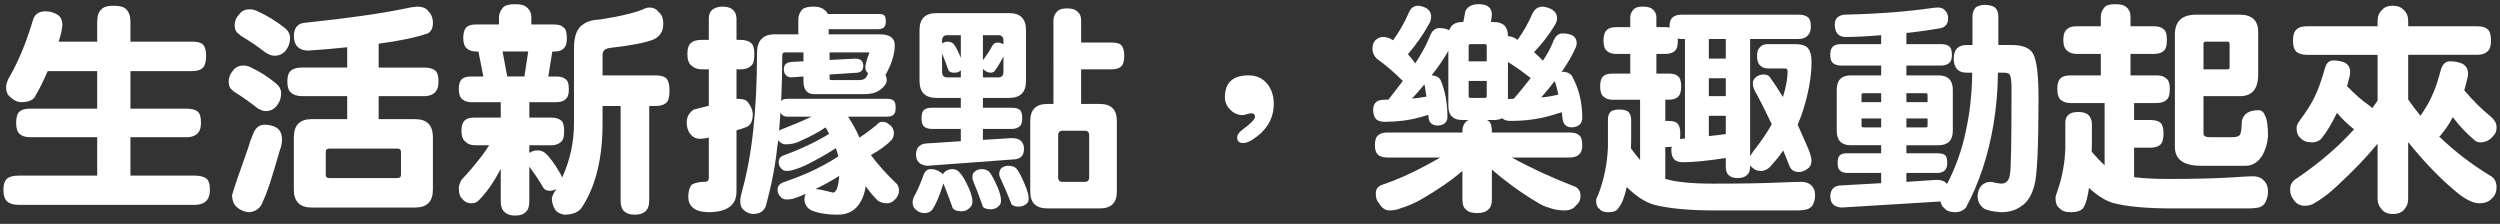
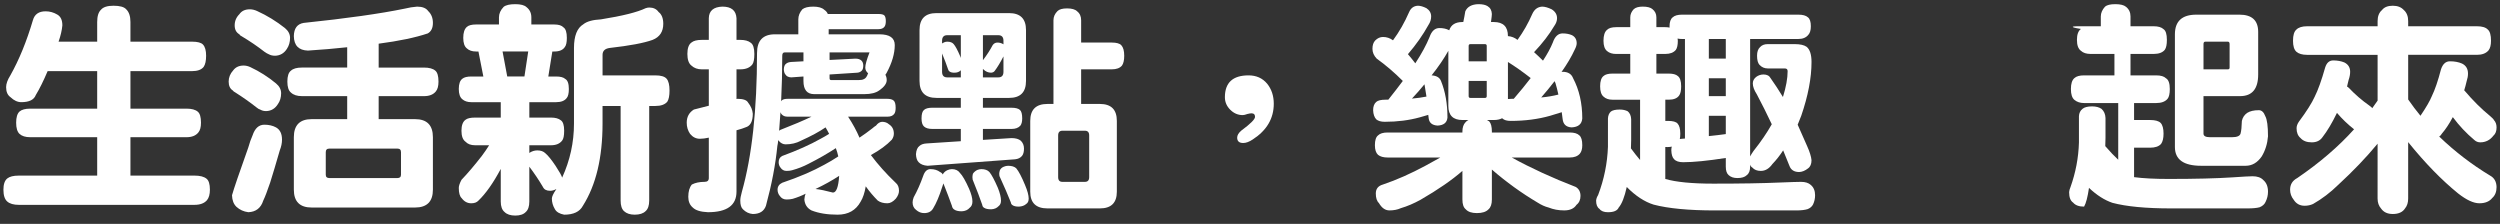
<svg xmlns="http://www.w3.org/2000/svg" version="1.1" id="Layer_1" x="0px" y="0px" width="670px" height="60px" viewBox="0 0 670 60" enable-background="new 0 0 670 60" xml:space="preserve">
  <rect x="0" y="0" width="670" height="60" fill="#333333" stroke="none" />
  <g enable-background="new    ">
    <path fill="#FFFFFF" d="M12.226,3.032c1.117,0,2.174,0.298,3.17,0.897c0.878,0.519,1.317,1.475,1.317,2.871   c-0.12,1.317-0.459,2.773-1.017,4.367h10.349V5.902c0-1.555,0.337-2.652,1.018-3.29c0.598-0.718,1.714-1.076,3.35-1.076   c1.714,0,2.851,0.319,3.409,0.957c0.759,0.717,1.137,1.854,1.137,3.409v5.265h16.512c1.474,0,2.452,0.261,2.93,0.778   c0.56,0.599,0.838,1.596,0.838,2.992c0,1.356-0.221,2.354-0.659,2.99c-0.599,0.759-1.636,1.138-3.11,1.138H34.959v10.05h15.016   c1.396,0,2.413,0.277,3.051,0.836c0.559,0.479,0.837,1.456,0.837,2.93c0,1.199-0.238,2.076-0.717,2.633   c-0.679,0.84-1.736,1.258-3.172,1.258H34.958v10.289h17.17c1.474,0,2.55,0.279,3.23,0.84c0.598,0.477,0.896,1.453,0.896,2.93   c0,1.236-0.26,2.176-0.778,2.813c-0.718,0.836-1.835,1.256-3.349,1.256H5.047C3.65,54.898,2.614,54.6,1.935,54   c-0.678-0.598-1.017-1.654-1.017-3.17c0-1.434,0.339-2.432,1.017-2.992c0.638-0.518,1.675-0.777,3.112-0.777h20.998V36.771H8.098   c-1.277,0-2.233-0.299-2.872-0.896c-0.598-0.561-0.897-1.555-0.897-2.992c0-1.434,0.299-2.43,0.897-2.99   c0.599-0.519,1.556-0.776,2.872-0.776h17.947v-10.05H12.764c-1.117,2.631-2.174,4.766-3.17,6.4   c-0.479,1.277-1.775,1.914-3.888,1.914c-0.996,0-1.955-0.438-2.871-1.316c-0.8-0.558-1.197-1.456-1.197-2.692   c0-0.917,0.379-1.974,1.136-3.171c2.354-4.187,4.367-9.112,6.042-14.776C9.256,3.829,10.393,3.032,12.226,3.032z" />
    <path fill="#FFFFFF" d="M65.29,17.567c0.598,0,1.197,0.142,1.795,0.42c2.473,1.156,4.765,2.613,6.88,4.366   c0.917,0.759,1.376,1.636,1.376,2.633c0,1.118-0.28,2.074-0.837,2.872c-0.758,1.237-1.815,1.875-3.17,1.915   c-0.599,0-1.099-0.119-1.496-0.358c-0.399-0.121-0.777-0.339-1.138-0.659c-1.714-1.354-3.609-2.692-5.683-4.007   c-0.319-0.16-0.518-0.319-0.598-0.479c-0.759-0.479-1.138-1.276-1.138-2.393c0-1.116,0.399-2.114,1.196-2.991   C63.116,18.008,64.053,17.567,65.29,17.567z M70.853,33.422c1.196,0,2.234,0.238,3.111,0.717c1.078,0.6,1.615,1.695,1.615,3.291   c0,0.918-0.2,1.875-0.598,2.871c-0.998,3.471-1.854,6.342-2.573,8.615c-0.758,2.232-1.375,3.848-1.854,4.844   c-0.639,1.996-1.974,3.031-4.007,3.113c-1.237-0.16-2.294-0.639-3.172-1.438c-0.757-0.717-1.157-1.754-1.196-3.109   c0.479-1.717,1.934-5.982,4.367-12.803c0.358-1.273,0.736-2.352,1.136-3.23C68.321,34.379,69.377,33.422,70.853,33.422z    M66.965,2.494c0.639,0,1.296,0.16,1.975,0.478c2.632,1.198,5.104,2.712,7.419,4.546c0.916,0.758,1.374,1.637,1.374,2.633   c0,1.117-0.279,2.094-0.836,2.931c-0.758,1.197-1.816,1.816-3.172,1.854c-0.638,0-1.177-0.12-1.616-0.359   c-0.399-0.158-0.817-0.398-1.257-0.717c-1.834-1.436-3.888-2.831-6.161-4.187c-0.28-0.121-0.46-0.278-0.54-0.479   c-0.838-0.478-1.257-1.275-1.257-2.393c0-1.156,0.418-2.153,1.257-2.99C64.752,2.932,65.687,2.494,66.965,2.494z M111.773,1.775   c1.436,0,2.432,0.4,2.99,1.197c0.837,0.799,1.257,1.854,1.257,3.17c0,1.356-0.459,2.294-1.376,2.813   c-3.311,1.117-7.697,2.035-13.161,2.752v6.402h12.145c1.395,0,2.412,0.278,3.05,0.837c0.558,0.478,0.838,1.455,0.838,2.931   c0,1.196-0.24,2.074-0.718,2.632c-0.679,0.837-1.734,1.255-3.17,1.255h-12.145v6.164h9.75c3.19,0,4.786,1.615,4.786,4.844V50.83   c0,3.189-1.597,4.787-4.786,4.787H83.536c-3.192,0-4.786-1.598-4.786-4.787V36.771c0-3.229,1.595-4.844,4.786-4.844h9.511v-6.164   H80.903c-1.277,0-2.253-0.319-2.931-0.957c-0.64-0.518-0.958-1.496-0.958-2.931c0-1.476,0.318-2.452,0.958-2.931   c0.598-0.56,1.574-0.837,2.931-0.837h12.145v-5.445c-3.271,0.358-6.782,0.658-10.529,0.897c-2.474-0.079-3.73-1.376-3.769-3.888   c0.039-2.074,0.916-3.25,2.633-3.531c11.485-1.197,20.519-2.471,27.1-3.828C109.598,2.035,110.695,1.856,111.773,1.775z    M106.509,47.719c0.637,0,0.957-0.297,0.957-0.896v-6.041c0-0.637-0.319-0.959-0.957-0.959H88.263c-0.64,0-0.958,0.322-0.958,0.959   v6.041c0,0.6,0.318,0.896,0.958,0.896H106.509z" />
    <path fill="#FFFFFF" d="M138.095,1.117c1.435,0,2.431,0.26,2.991,0.778c0.876,0.679,1.316,1.596,1.316,2.753v1.914h6.162   c1.156,0,1.974,0.26,2.452,0.778c0.599,0.399,0.897,1.336,0.897,2.813c0,1.197-0.18,2.014-0.538,2.453   c-0.52,0.798-1.456,1.197-2.811,1.197h-0.539l-1.078,6.7h2.095c1.155,0,1.973,0.221,2.453,0.659   c0.637,0.359,0.957,1.256,0.957,2.692c0,1.196-0.201,2.014-0.599,2.453c-0.559,0.717-1.496,1.077-2.811,1.077h-7.179v4.13h5.803   c1.156,0,2.033,0.238,2.633,0.717c0.599,0.398,0.897,1.336,0.897,2.811c0,1.316-0.18,2.195-0.539,2.633   c-0.638,0.838-1.636,1.256-2.991,1.256h-5.804v2.096l0.12-0.119c0.639-0.4,1.317-0.6,2.034-0.6c0.918,0,1.636,0.262,2.154,0.777   c0.718,0.6,1.635,1.734,2.753,3.41c0.996,1.516,1.575,2.553,1.733,3.109c2.114-4.623,3.171-9.451,3.171-14.477V12.846   c0-3.231,0.837-5.345,2.512-6.342c0.918-0.756,2.494-1.197,4.727-1.317c5.744-0.916,9.731-1.914,11.965-2.99   c0.359-0.12,0.678-0.18,0.957-0.18c1.116,0,1.954,0.398,2.512,1.197c0.837,0.639,1.257,1.696,1.257,3.17   c0,2.115-0.957,3.55-2.871,4.308c-2.313,0.837-6.123,1.555-11.428,2.153c-1.316,0.16-1.974,0.777-1.974,1.854v5.503h14.177   c1.477,0,2.474,0.299,2.991,0.898c0.518,0.598,0.778,1.656,0.778,3.171c0,1.396-0.2,2.393-0.598,2.99   c-0.639,0.757-1.696,1.138-3.172,1.138h-1.674v25.363c0,1.316-0.32,2.254-0.957,2.814c-0.639,0.637-1.615,0.957-2.931,0.957   c-1.238,0-2.195-0.32-2.873-0.957c-0.598-0.561-0.897-1.498-0.897-2.814V28.401h-4.846v4.726c0,9.135-1.755,16.471-5.264,22.016   c-0.839,1.596-2.513,2.393-5.025,2.393c-1.237-0.24-2.055-0.721-2.455-1.438c-0.558-0.918-0.836-1.873-0.836-2.869   c0-0.52,0.377-1.338,1.137-2.455c0.04-0.041,0.06-0.08,0.06-0.119c-0.56,0.318-1.118,0.479-1.675,0.479   c-0.957,0-1.596-0.342-1.914-1.018c-1.078-1.834-2.295-3.648-3.65-5.443v9.332c0,1.314-0.32,2.254-0.957,2.813   c-0.599,0.637-1.536,0.957-2.812,0.957c-1.277,0-2.235-0.32-2.871-0.957c-0.679-0.559-1.018-1.498-1.018-2.813V45.27   c-1.995,3.75-3.988,6.58-5.982,8.494c-0.439,0.479-1.077,0.717-1.915,0.717c-1.038,0-1.894-0.459-2.572-1.373   c-0.519-0.479-0.778-1.396-0.778-2.754c0-0.52,0.239-1.236,0.717-2.152c1.676-1.754,3.489-3.889,5.445-6.4   c0.718-0.959,1.376-1.916,1.973-2.873h-3.769c-1.117,0-1.973-0.318-2.572-0.957c-0.717-0.518-1.078-1.496-1.078-2.932   c0-1.434,0.359-2.412,1.078-2.932c0.479-0.396,1.336-0.596,2.572-0.596h6.88v-4.13h-7.897c-0.997,0-1.794-0.259-2.393-0.778   c-0.638-0.517-0.957-1.436-0.957-2.751c0-1.356,0.319-2.273,0.957-2.752c0.479-0.398,1.276-0.599,2.393-0.599h3.232l-1.317-6.7   h-0.658c-1.038,0-1.855-0.28-2.453-0.838c-0.638-0.519-0.957-1.457-0.957-2.812c0-1.396,0.319-2.372,0.957-2.932   c0.478-0.438,1.295-0.659,2.453-0.659h6.162V4.647c0-0.996,0.418-1.935,1.256-2.811C135.581,1.356,136.618,1.117,138.095,1.117z    M135.941,20.5h4.607l1.016-6.7h-6.88L135.941,20.5z" />
    <path fill="#FFFFFF" d="M188.107,10.689h1.854V4.886c0.041-1.993,1.256-3.03,3.65-3.112c2.393,0,3.649,1.038,3.77,3.112v5.803   h1.016c1.236,0,2.173,0.259,2.812,0.777c0.637,0.439,0.957,1.435,0.957,2.99c0,1.397-0.181,2.333-0.538,2.812   c-0.68,0.877-1.756,1.317-3.231,1.317h-1.017v7.957c0.08-0.039,0.159-0.06,0.239-0.06c1.556,0,2.512,0.34,2.872,1.017   c0.757,0.957,1.177,1.954,1.257,2.991c0,2.075-0.659,3.292-1.974,3.649c-0.438,0.201-1.237,0.459-2.393,0.777v16.451   c0,3.668-2.552,5.504-7.656,5.504c-1.955-0.082-3.311-0.5-4.068-1.256c-0.798-0.68-1.197-1.637-1.197-2.873   c0-1.434,0.318-2.533,0.957-3.289c0.917-0.479,2.053-0.717,3.409-0.717c0.756,0,1.137-0.342,1.137-1.02V36.889   c-0.879,0.199-1.676,0.301-2.392,0.301c-1.038,0-1.914-0.439-2.632-1.316c-0.599-0.875-0.898-1.873-0.898-2.992   c0-1.555,0.638-2.73,1.915-3.527c1.316-0.361,2.652-0.698,4.007-1.019v-9.751h-1.854c-1.157,0-2.094-0.337-2.813-1.016   c-0.717-0.558-1.078-1.595-1.078-3.11c0-1.515,0.359-2.531,1.078-3.052C185.852,10.928,186.79,10.689,188.107,10.689z    M217.958,1.775c1.354,0,2.333,0.28,2.932,0.838c0.479,0.319,0.797,0.698,0.957,1.137h13.579c0.759,0,1.276,0.119,1.556,0.359   c0.279,0.279,0.418,0.798,0.418,1.556c0,0.678-0.119,1.176-0.359,1.495c-0.319,0.439-0.856,0.66-1.615,0.66h-13.34v1.375h13.58   c2.753,0,4.129,0.957,4.129,2.872c0,2.274-0.718,4.747-2.154,7.419c-0.12,0.238-0.24,0.417-0.359,0.539   c0.239,0.439,0.359,0.917,0.359,1.435c0,0.918-0.658,1.834-1.975,2.753c-0.917,0.679-2.253,1.016-4.007,1.016h-13.461   c-1.914,0-2.871-1.176-2.871-3.529V20.5l-3.291,0.239c-0.718-0.039-1.217-0.278-1.495-0.718c-0.28-0.279-0.439-0.757-0.479-1.437   c0.041-0.756,0.241-1.256,0.599-1.496c0.318-0.279,0.777-0.438,1.375-0.479l3.291-0.179V14.04h-5.024   c-0.44,0-0.659,0.3-0.659,0.898c0,4.068-0.1,8.135-0.298,12.204c0.08-0.12,0.139-0.2,0.179-0.239   c0.279-0.278,0.797-0.419,1.556-0.419h26.74c0.718,0,1.257,0.141,1.615,0.419c0.397,0.279,0.599,0.938,0.599,1.974   c0,0.759-0.12,1.297-0.36,1.615c-0.358,0.518-0.978,0.778-1.854,0.778h-10.53c1.277,1.953,2.294,3.826,3.052,5.623   c1.196-0.799,2.352-1.635,3.469-2.512c0.359-0.316,0.678-0.561,0.957-0.719c0.479-0.639,1.016-0.977,1.616-1.018   c0.756,0,1.376,0.221,1.853,0.66c0.878,0.559,1.316,1.395,1.316,2.51c0,0.561-0.179,1.098-0.538,1.615   c-1.356,1.436-3.231,2.813-5.623,4.129c1.914,2.551,4.127,5.025,6.641,7.418c0.598,0.479,0.897,1.195,0.897,2.152   c0,0.678-0.28,1.377-0.838,2.096c-0.758,0.836-1.515,1.254-2.273,1.254c-1.038,0-1.895-0.238-2.572-0.717   c-1.157-1.156-2.235-2.432-3.232-3.828c-0.278,1.713-0.737,3.092-1.375,4.127c-1.277,2.313-3.331,3.471-6.161,3.471   c-2.754,0-5.086-0.381-7-1.139c-1.159-0.598-1.794-1.576-1.914-2.928c0.04-0.641,0.16-1.158,0.359-1.557   c-1.117,0.559-2.273,1.018-3.47,1.375c-0.478,0.119-1.037,0.182-1.674,0.182c-0.76,0-1.357-0.32-1.797-0.959   c-0.397-0.477-0.598-1.037-0.598-1.676c0-0.834,0.42-1.457,1.256-1.854c4.466-1.516,8.236-3.131,11.307-4.846   c1.274-0.68,2.512-1.412,3.709-2.213c-0.16-0.758-0.38-1.496-0.659-2.215c-2.114,1.398-4.545,2.795-7.299,4.189   c-1.355,0.717-2.832,1.297-4.427,1.734c-0.398,0.119-0.896,0.18-1.495,0.18c-0.679,0-1.218-0.299-1.615-0.898   c-0.32-0.396-0.479-0.877-0.479-1.436c0-0.795,0.319-1.354,0.957-1.674c4.029-1.477,7.458-3.012,10.29-4.607   c0.757-0.398,1.515-0.838,2.273-1.316c-0.32-0.637-0.639-1.215-0.957-1.734c-1.676,1.158-3.889,2.354-6.64,3.59   c-1.197,0.639-2.553,0.957-4.068,0.957c-0.68,0-1.297-0.318-1.854-0.957c-0.041-0.078-0.08-0.158-0.12-0.238   c-0.041,0.596-0.12,1.156-0.24,1.674c-0.478,4.906-1.495,10.23-3.051,15.975c-0.519,1.473-1.695,2.213-3.528,2.213   c-0.997-0.082-1.876-0.5-2.632-1.258c-0.479-0.438-0.718-1.217-0.718-2.334c0-0.559,0.14-1.336,0.419-2.334   c2.711-9.57,4.067-21.973,4.067-37.208c0-3.351,1.596-5.025,4.786-5.025h6.283V5.187c0-0.957,0.358-1.854,1.076-2.691   C215.625,2.014,216.602,1.775,217.958,1.775z M208.806,35.035c0.119-0.078,0.239-0.156,0.358-0.238   c3.389-1.316,6.162-2.492,8.315-3.529h-6.4c-0.68,0-1.196-0.199-1.556-0.598c-0.16-0.16-0.28-0.359-0.358-0.599   C209.045,31.748,208.926,33.402,208.806,35.035z M224.898,47.121c-1.875,1.236-3.989,2.414-6.342,3.529   c1.156,0.119,2.712,0.438,4.666,0.959C224.139,51.609,224.697,50.111,224.898,47.121z M222.325,14.039v2.033l6.939-0.357   c0.677,0,1.196,0.16,1.555,0.478c0.359,0.32,0.539,0.778,0.539,1.375c0,0.599-0.118,1.039-0.357,1.317   c-0.32,0.358-0.739,0.56-1.257,0.599l-7.419,0.478v1.017c0,0.319,0.139,0.478,0.418,0.478h7.419c0.598,0,1.037-0.079,1.316-0.239   c0.479-0.159,0.857-0.657,1.137-1.496c0-0.04,0.02-0.06,0.06-0.06c-0.518-0.439-0.777-0.957-0.777-1.556   c0-0.757,0.379-2.113,1.136-4.068L222.325,14.039L222.325,14.039z" />
    <path fill="#FFFFFF" d="M249.366,45.324c1.037,0,1.893,0.262,2.57,0.779c0.359,0.158,0.6,0.379,0.719,0.656   c0.24-0.477,0.637-0.855,1.196-1.135c0.438-0.199,0.856-0.301,1.256-0.301c0.957,0,1.675,0.34,2.154,1.018   c0.676,0.678,1.494,2.096,2.453,4.246c0.598,1.396,0.897,2.533,0.897,3.41c0,0.76-0.24,1.316-0.719,1.676   c-0.519,0.6-1.237,0.918-2.154,0.957c-0.957,0-1.656-0.178-2.094-0.539c-0.28-0.199-0.458-0.518-0.539-0.955   c-0.599-1.674-1.356-3.67-2.273-5.982c-0.082,0.279-0.179,0.578-0.298,0.896c-0.798,2.512-1.617,4.445-2.453,5.803   c-0.48,0.838-1.277,1.258-2.394,1.258c-0.798,0-1.515-0.279-2.153-0.84c-0.638-0.477-0.957-1.156-0.957-2.033   c0-0.398,0.099-0.857,0.298-1.377c0.917-1.635,1.775-3.568,2.573-5.803C247.849,45.906,248.487,45.324,249.366,45.324z    M250.981,3.511h19.442c3.03,0,4.547,1.514,4.547,4.545v13.639c0,3.032-1.516,4.547-4.547,4.547h-7v2.632h7.659   c1.076,0,1.833,0.2,2.273,0.598c0.397,0.36,0.598,1.116,0.598,2.276c0,0.836-0.16,1.475-0.478,1.912   c-0.519,0.6-1.316,0.898-2.392,0.898h-7.659v2.932l7.659-0.479c1.116,0,1.952,0.24,2.512,0.717   c0.557,0.561,0.836,1.258,0.836,2.094c0,0.879-0.179,1.537-0.538,1.977c-0.44,0.518-1.059,0.814-1.855,0.896l-23.45,1.734   c-1.077-0.082-1.875-0.398-2.393-0.959c-0.438-0.439-0.678-1.156-0.718-2.152c0.08-1.076,0.397-1.816,0.957-2.215   c0.438-0.396,1.077-0.615,1.914-0.658l9.153-0.598v-3.289h-7.657c-0.998,0-1.735-0.219-2.213-0.66   c-0.439-0.398-0.658-1.115-0.658-2.152c0-1.158,0.219-1.914,0.658-2.275c0.438-0.396,1.176-0.598,2.213-0.598h7.657v-2.632h-6.52   c-3.031,0-4.547-1.516-4.547-4.547V8.055C246.434,5.026,247.949,3.511,250.981,3.511z M257.502,15.536V9.432h-3.65   c-0.917,0-1.376,0.499-1.376,1.496v0.718c0.2-0.119,0.379-0.219,0.539-0.298c0.278-0.12,0.558-0.181,0.837-0.181   c0.798,0,1.376,0.221,1.736,0.659c0.477,0.56,1.056,1.637,1.733,3.23C257.401,15.295,257.461,15.454,257.502,15.536z    M257.502,20.739v-1.914l-0.061,0.06c-0.398,0.4-0.957,0.599-1.674,0.599c-0.561,0-0.978-0.101-1.258-0.299   c-0.199-0.119-0.338-0.318-0.418-0.599c-0.399-1.197-0.938-2.612-1.615-4.247v4.904c0,0.997,0.459,1.496,1.376,1.496H257.502   L257.502,20.739z M263.005,45.324c0.957,0,1.676,0.262,2.153,0.779c0.6,0.719,1.356,2.135,2.274,4.248   c0.558,1.395,0.837,2.531,0.837,3.408c0,0.68-0.22,1.178-0.659,1.498c-0.478,0.518-1.136,0.797-1.973,0.836   c-0.878,0-1.517-0.139-1.915-0.42c-0.28-0.158-0.439-0.416-0.479-0.775c-0.598-1.756-1.456-4.008-2.572-6.76   c-0.042-0.199-0.06-0.42-0.06-0.66c0-0.238,0.039-0.535,0.119-0.895c0.238-0.398,0.617-0.738,1.137-1.02   C262.265,45.406,262.646,45.324,263.005,45.324z M263.424,9.432v6.701c1.037-1.355,1.914-2.71,2.632-4.067   c0.318-0.438,0.738-0.659,1.256-0.659c0.519,0,0.997,0.122,1.437,0.36c0.08,0.041,0.139,0.081,0.179,0.12V10.93   c0-0.996-0.459-1.497-1.376-1.497L263.424,9.432L263.424,9.432z M267.552,20.739c0.917,0,1.376-0.498,1.376-1.496v-4.127   c-0.837,1.636-1.635,2.952-2.393,3.949c-0.2,0.238-0.5,0.379-0.897,0.418c-0.799,0-1.496-0.299-2.096-0.898l-0.12-0.119v2.273   H267.552z M270.183,44.43c0.957,0,1.675,0.219,2.154,0.658c0.679,0.799,1.475,2.314,2.393,4.545   c0.638,1.514,0.957,2.713,0.957,3.59c0,0.678-0.219,1.154-0.658,1.436c-0.479,0.436-1.137,0.676-1.974,0.717   c-0.798,0-1.376-0.139-1.734-0.418c-0.238-0.162-0.378-0.4-0.418-0.719c-0.718-1.836-1.736-4.188-3.051-7.059   c-0.041-0.16-0.061-0.359-0.061-0.6c0-0.277,0.061-0.598,0.181-0.957c0.199-0.438,0.556-0.758,1.076-0.957   C269.406,44.51,269.785,44.43,270.183,44.43z M285.977,2.252c1.276,0,2.173,0.261,2.693,0.779c0.718,0.559,1.076,1.356,1.076,2.393   v5.981h8.195c1.275,0,2.134,0.241,2.572,0.719c0.518,0.56,0.778,1.495,0.778,2.812c0,1.196-0.2,2.074-0.598,2.632   c-0.559,0.679-1.477,1.016-2.753,1.016h-8.195v9.273h5.024c3.031,0,4.546,1.517,4.546,4.545v18.965c0,2.99-1.515,4.486-4.546,4.486   h-14.057c-3.072,0-4.606-1.496-4.606-4.486V32.404c0-3.03,1.535-4.546,4.606-4.546h1.616V5.425c0-0.917,0.359-1.735,1.077-2.453   C283.883,2.494,284.74,2.252,285.977,2.252z M290.763,48.738c0.757,0,1.137-0.422,1.137-1.262V36.291   c0-0.836-0.379-1.256-1.137-1.256h-6.042c-0.758,0-1.137,0.42-1.137,1.256v11.186c0,0.84,0.378,1.262,1.137,1.262H290.763z" />
    <path fill="#FFFFFF" d="M341.371,27.798c0,3.948-1.874,7.14-5.622,9.571c-0.958,0.641-1.814,0.957-2.573,0.957   c-1.076,0-1.615-0.479-1.615-1.436c0-0.637,0.378-1.275,1.137-1.914c2.432-1.795,3.65-3.01,3.65-3.65   c0-0.637-0.32-0.957-0.958-0.957c-0.239,0-0.6,0.063-1.077,0.179c-0.56,0.201-0.977,0.301-1.256,0.301   c-1.276,0-2.393-0.479-3.35-1.435c-0.957-0.958-1.436-2.074-1.436-3.351c0-3.908,2.112-5.863,6.341-5.863   c2.074,0,3.729,0.738,4.966,2.213C340.776,23.891,341.371,25.685,341.371,27.798z" />
    <path fill="#FFFFFF" d="M380.018,1.537c0.639,0,1.396,0.22,2.273,0.658c0.837,0.558,1.258,1.296,1.258,2.213   c0,0.799-0.239,1.556-0.72,2.273c-1.475,2.673-3.312,5.284-5.502,7.836c0.717,0.838,1.375,1.657,1.973,2.453   c1.714-2.632,2.991-4.984,3.828-7.059c0.56-1.595,1.437-2.393,2.634-2.393c0.997,0,1.834,0.18,2.513,0.539   c0.038,0.039,0.078,0.06,0.118,0.06c0.48-1.476,1.654-2.214,3.529-2.214h0.24c0.198-0.917,0.379-1.874,0.538-2.871   c0.559-1.235,1.735-1.874,3.529-1.915c1.078,0,1.895,0.18,2.453,0.539c0.72,0.438,1.097,1.137,1.138,2.094   c0,0.319-0.08,1.038-0.239,2.154h0.778c2.511,0,3.767,1.256,3.767,3.77c0.957,0.08,1.816,0.417,2.571,1.017   c1.557-2.154,2.874-4.467,3.952-6.94c0.557-1.235,1.434-1.894,2.631-1.975c0.718,0,1.574,0.24,2.571,0.719   c0.958,0.599,1.438,1.396,1.438,2.392c0,0.678-0.24,1.357-0.72,2.034c-1.396,2.354-3.209,4.707-5.443,7.058   c0.796,0.718,1.595,1.476,2.392,2.274c1.158-1.755,2.034-3.37,2.633-4.847c0.561-1.634,1.437-2.452,2.634-2.452   c0.956,0,1.794,0.161,2.511,0.478c0.838,0.44,1.258,1.158,1.258,2.154c0,0.478-0.182,1.057-0.539,1.734   c-0.837,1.835-2.014,3.829-3.529,5.983c0.121-0.04,0.219-0.061,0.3-0.061c1.435,0,2.373,0.58,2.811,1.736   c1.636,3.111,2.453,6.699,2.453,10.769c-0.12,1.514-1.077,2.314-2.871,2.391c-1.437-0.076-2.234-0.816-2.393-2.215   c-0.081-0.637-0.158-1.254-0.239-1.853c-0.997,0.318-2.034,0.638-3.112,0.957c-3.229,0.918-6.759,1.375-10.588,1.375   c-0.997,0-1.734-0.217-2.213-0.656l-0.061-0.061c-0.599,0.318-1.337,0.477-2.213,0.477h-1.854c0.239,0.121,0.438,0.24,0.597,0.359   c0.479,0.52,0.72,1.436,0.72,2.752v0.238h20.879c1.196,0,2.053,0.26,2.571,0.777c0.518,0.439,0.777,1.316,0.777,2.635   c0,0.996-0.22,1.754-0.658,2.273c-0.597,0.68-1.494,1.016-2.69,1.016h-15.556c5.146,2.832,10.869,5.463,17.17,7.896   c0.837,0.518,1.257,1.314,1.257,2.391c0,1.037-0.357,1.836-1.076,2.395c-0.639,0.996-1.737,1.496-3.292,1.496   c-1.515,0-2.91-0.26-4.188-0.777c-0.956-0.238-1.934-0.678-2.931-1.316c-4.307-2.551-8.397-5.502-12.263-8.854v8.018   c0,1.234-0.3,2.111-0.896,2.631c-0.641,0.68-1.677,1.018-3.111,1.018c-1.397,0-2.395-0.34-2.991-1.018   c-0.599-0.479-0.898-1.355-0.898-2.631v-7.658c-2.832,2.471-6.56,5.043-11.185,7.717c-1.795,0.996-3.57,1.756-5.326,2.273   c-0.878,0.398-1.894,0.598-3.051,0.598c-1.116,0-2.053-0.658-2.812-1.971c-0.558-0.52-0.836-1.379-0.836-2.574   c0-1.236,0.637-2.035,1.913-2.393c3.67-1.236,7.499-2.934,11.486-5.086c1.474-0.836,2.772-1.555,3.889-2.152h-14.119   c-1.118,0-1.973-0.238-2.572-0.717c-0.559-0.52-0.839-1.377-0.839-2.574c0-1.316,0.28-2.193,0.839-2.633   c0.519-0.52,1.377-0.779,2.572-0.779h20.04v-0.238c0-1.115,0.28-1.953,0.839-2.51c0.197-0.24,0.459-0.439,0.777-0.6h-1.616   c-2.512,0-3.768-1.256-3.768-3.769V13.617c-1.156,2.074-2.652,4.268-4.486,6.58c1.314,0.081,2.152,0.579,2.512,1.496   c1.155,2.833,1.734,6.103,1.734,9.812c-0.119,1.355-0.997,2.072-2.633,2.152c-1.436-0.08-2.232-0.717-2.393-1.912   c-0.039-0.322-0.08-0.639-0.118-0.959c-0.759,0.24-1.517,0.461-2.273,0.66c-2.872,0.795-6.004,1.195-9.393,1.195   c-0.998,0-1.757-0.219-2.274-0.658c-0.52-0.559-0.797-1.377-0.836-2.452c0-0.995,0.277-1.735,0.836-2.215   c0.438-0.398,1.276-0.598,2.514-0.598h0.718c1.433-1.793,2.73-3.469,3.887-5.024c-2.271-2.273-4.604-4.267-6.997-5.982   c-0.76-0.799-1.139-1.676-1.139-2.632s0.239-1.695,0.719-2.214c0.637-0.638,1.335-0.957,2.094-0.957   c0.998,0,1.895,0.298,2.692,0.896c1.675-2.272,3.11-4.785,4.308-7.536C378.104,2.155,378.901,1.576,380.018,1.537z M382.291,25.884   c-0.159-1.076-0.319-2.073-0.478-2.99c-0.039-0.12-0.061-0.219-0.061-0.299c-0.998,1.235-2.114,2.511-3.35,3.828   C379.798,26.302,381.095,26.123,382.291,25.884z M393.599,16.432h4.847v-4.128c0-0.318-0.162-0.478-0.479-0.478h-3.89   c-0.317,0-0.477,0.16-0.477,0.478L393.599,16.432L393.599,16.432z M397.965,26.243c0.317,0,0.479-0.159,0.479-0.479v-4.068h-4.847   v4.068c0,0.32,0.159,0.479,0.478,0.479H397.965z M404.127,26.542c0.277-0.039,0.617-0.06,1.016-0.06h0.538   c1.755-2.034,3.271-3.888,4.547-5.564c-2.032-1.594-4.067-3.03-6.102-4.308L404.127,26.542L404.127,26.542z M417.647,25.345   c-0.238-1.116-0.5-2.133-0.776-3.051c-0.12-0.239-0.199-0.418-0.24-0.538c-1.077,1.396-2.271,2.851-3.589,4.367   C414.716,25.965,416.251,25.705,417.647,25.345z" />
    <path fill="#FFFFFF" d="M433.142,7.28h3.77V4.646c0-0.797,0.317-1.535,0.957-2.214c0.518-0.438,1.315-0.658,2.392-0.658   c1.195,0,2.054,0.22,2.571,0.658c0.72,0.56,1.077,1.296,1.077,2.214V7.28h2.394c0.478,0,0.855,0.04,1.137,0.118V7.039   c0-1.156,0.279-1.953,0.839-2.393c0.517-0.479,1.354-0.718,2.51-0.718h31.17c1.195,0,2.053,0.239,2.572,0.718   c0.518,0.399,0.775,1.196,0.775,2.393c0,1.038-0.219,1.795-0.656,2.272c-0.598,0.758-1.496,1.138-2.691,1.138h-12.923v31.468   c0.24-0.438,0.539-0.92,0.896-1.436c1.994-2.512,3.629-4.908,4.906-7.18c-1.315-2.791-2.654-5.463-4.007-8.016   c-0.72-1.117-1.077-2.095-1.077-2.933c0-0.677,0.3-1.256,0.896-1.734c0.598-0.439,1.258-0.658,1.976-0.658   c0.916,0,1.555,0.339,1.913,1.017c1.078,1.515,2.175,3.191,3.291,5.024c0.838-2.712,1.256-5.024,1.256-6.938   c0-0.48-0.26-0.719-0.775-0.719h-4.547c-0.879,0-1.614-0.317-2.215-0.957c-0.439-0.478-0.657-1.295-0.657-2.452   c0-1.037,0.259-1.795,0.777-2.274c0.479-0.557,1.177-0.837,2.095-0.837h7.18c1.474,0,2.551,0.239,3.229,0.718   c0.876,0.718,1.316,2.074,1.316,4.067c0,4.269-0.918,9.075-2.754,14.418c-0.318,0.836-0.639,1.637-0.957,2.395   c0.837,1.836,1.676,3.729,2.513,5.682c0.717,1.598,1.116,2.873,1.197,3.83c0,1.035-0.32,1.773-0.957,2.213   c-0.76,0.6-1.538,0.918-2.335,0.957c-1.356,0-2.232-0.559-2.632-1.674c-0.561-1.438-1.118-2.813-1.676-4.129   c-0.877,1.355-1.835,2.572-2.872,3.648c-0.877,1.238-1.914,1.855-3.11,1.855c-0.998,0-1.756-0.297-2.274-0.898   c-0.277-0.156-0.478-0.416-0.598-0.775v0.537c0,1.078-0.299,1.836-0.896,2.273c-0.521,0.52-1.356,0.777-2.514,0.777   c-0.996,0-1.775-0.26-2.334-0.777c-0.52-0.438-0.777-1.195-0.777-2.273v-2.334c-4.865,0.76-8.673,1.139-11.426,1.139   c-1.156,0-1.973-0.277-2.452-0.838c-0.439-0.438-0.68-1.217-0.72-2.334c0-0.396,0.04-0.736,0.122-1.016   c-0.32,0.08-0.661,0.119-1.018,0.119H446.3v8.557c2.872,0.836,7.158,1.256,12.861,1.256c7.419,0,13.342-0.102,17.769-0.299   c2.992-0.121,4.905-0.18,5.743-0.18c1.157,0,2.034,0.277,2.631,0.836c0.76,0.639,1.14,1.555,1.14,2.752   c0,0.879-0.181,1.693-0.539,2.451c-0.28,0.561-0.758,0.98-1.437,1.26c-0.758,0.238-1.774,0.357-3.049,0.357h-21.776   c-7.021,0-12.509-0.518-16.463-1.555c-2.442-0.76-4.846-2.334-7.207-4.727c-0.602,2.713-1.321,4.547-2.163,5.506   c-0.358,0.838-1.321,1.256-2.883,1.256c-1.077,0-1.835-0.299-2.271-0.898c-0.6-0.398-0.897-1.137-0.897-2.215   c0.039-0.479,0.218-0.977,0.538-1.494c1.594-4.188,2.473-8.494,2.633-12.924V31.75c0.041-0.797,0.302-1.416,0.784-1.855   c0.484-0.358,1.27-0.537,2.355-0.537c0.847,0,1.57,0.157,2.178,0.478c0.561,0.478,0.862,1.176,0.905,2.094v5.623   c0,0.797-0.022,1.535-0.062,2.211c0.876,1.199,1.694,2.234,2.452,3.111V26.723h-7.417c-0.997,0-1.795-0.279-2.392-0.837   c-0.6-0.519-0.898-1.436-0.898-2.751c0-1.355,0.3-2.273,0.898-2.753c0.477-0.437,1.275-0.658,2.392-0.658h4.787V14.46h-3.77   c-1.038,0-1.854-0.26-2.453-0.778c-0.637-0.519-0.956-1.437-0.956-2.753c0-1.436,0.319-2.412,0.956-2.932   C431.167,7.518,431.985,7.28,433.142,7.28z M450.193,37.252c0.197-0.043,0.396-0.063,0.596-0.063   c0.32-0.039,0.578-0.061,0.778-0.061v-26.68h-0.778c-0.476,0-0.875-0.04-1.194-0.12c0.039,0.2,0.062,0.399,0.062,0.598   c0,1.157-0.183,1.974-0.54,2.453c-0.599,0.718-1.535,1.076-2.812,1.076h-2.394v5.265h3.292c1.156,0,1.973,0.221,2.453,0.658   c0.597,0.44,0.896,1.357,0.896,2.753c0,1.156-0.18,1.973-0.539,2.453c-0.518,0.758-1.456,1.135-2.81,1.135h-0.897v5.683h0.718   c1.316,0,2.175,0.24,2.573,0.719c0.477,0.52,0.719,1.418,0.719,2.691C450.312,36.412,450.271,36.891,450.193,37.252z    M457.967,15.714h4.546V10.45h-4.546V15.714z M457.967,25.763h4.546v-4.785h-4.546V25.763z M457.967,36.473   c1.596-0.16,3.112-0.34,4.546-0.539v-4.904h-4.546V36.473z" />
-     <path fill="#FFFFFF" d="M519.466,2.014c0.798,0,1.435,0.3,1.915,0.897c0.477,0.561,0.718,1.218,0.718,1.975   c0,1.396-0.618,2.273-1.855,2.632c-2.871,0.519-5.981,0.957-9.332,1.317v2.991h9.332c0.997,0,1.735,0.219,2.213,0.658   c0.44,0.399,0.659,1.137,0.659,2.213c0,0.917-0.18,1.575-0.538,1.974c-0.519,0.598-1.297,0.896-2.334,0.896h-9.332v2.633h8.556   c2.592,0,3.888,1.296,3.888,3.889v10.948c0,2.592-1.297,3.889-3.888,3.889h-8.556v2.152h8.316c0.995,0,1.693,0.182,2.094,0.539   c0.36,0.32,0.538,1.016,0.538,2.096c0,0.756-0.159,1.336-0.477,1.732c-0.439,0.6-1.159,0.898-2.154,0.898h-8.316v2.395l8.076-0.539   c1.116,0,1.954,0.258,2.511,0.775c0.16,0.119,0.26,0.24,0.301,0.359c2.351-4.547,4.028-9.252,5.025-14.119   c1.077-4.785,1.654-10.03,1.734-15.732h-1.436c-1.157,0-2.013-0.299-2.573-0.898c-0.638-0.637-0.956-1.595-0.956-2.871   c0-1.236,0.318-2.173,0.956-2.813c0.561-0.557,1.416-0.837,2.573-0.837h1.496V4.406c0-0.957,0.3-1.774,0.897-2.452   c0.598-0.399,1.395-0.619,2.393-0.658c1.314,0.039,2.253,0.297,2.812,0.777c0.559,0.559,0.837,1.336,0.837,2.333   c0,2.833,0,5.384,0,7.658h3.529c2.952,0,4.866,0.757,5.744,2.274c0.996,1.755,1.494,5.724,1.494,11.905   c0,13.16-0.378,20.996-1.136,23.511c-0.68,2.592-1.835,4.426-3.47,5.502c-1.475,1.078-3.291,1.615-5.444,1.615   c-2.272-0.16-3.808-0.5-4.605-1.018c-1.116-0.799-1.677-1.912-1.677-3.35c0.08-1.195,0.419-2.113,1.018-2.75   c0.718-0.682,1.515-1.016,2.393-1.016c0.198,0,0.379,0.02,0.538,0.059c0.679,0.199,1.455,0.336,2.333,0.418   c1.436,0,2.232-0.879,2.394-2.633c0.279-0.957,0.418-8.613,0.418-22.972c0-1.915-0.18-3.15-0.536-3.71   c-0.28-0.278-0.818-0.418-1.617-0.418h-1.494c0,4.387-0.398,9.033-1.197,13.938c-1.396,8.256-3.851,15.652-7.359,22.195   c-0.757,0.84-1.716,1.258-2.871,1.258c-1.356,0-2.332-0.361-2.932-1.078c-0.56-0.439-0.896-1.037-1.016-1.797h-0.061l-26.382,1.617   c-1.078-0.041-1.876-0.34-2.395-0.896c-0.438-0.398-0.679-1.139-0.717-2.215c0.08-1.037,0.397-1.775,0.958-2.215   c0.437-0.357,1.075-0.557,1.914-0.596l10.768-0.6v-2.752h-9.033c-0.92,0-1.597-0.219-2.034-0.658   c-0.397-0.359-0.599-1.018-0.599-1.975c0-1.035,0.2-1.732,0.599-2.094c0.397-0.359,1.076-0.539,2.034-0.539h9.033v-2.152h-8.138   c-2.512,0-3.768-1.297-3.768-3.891V24.089c0-2.592,1.256-3.889,3.768-3.889h8.138v-2.633h-10.768c-0.918,0-1.638-0.218-2.155-0.657   c-0.477-0.398-0.717-1.137-0.717-2.214c0-1.078,0.238-1.813,0.717-2.213c0.479-0.439,1.196-0.658,2.155-0.658h10.768V9.431   c-3.948,0.32-7.12,0.479-9.514,0.479c-1.952,0-2.93-1.175-2.93-3.53c0.078-1.475,0.978-2.292,2.69-2.453   c8.815-0.2,16.651-0.798,23.511-1.796C518.547,2.055,519.068,2.014,519.466,2.014z M498.887,27.379h5.265v-2.393h-4.788   c-0.319,0-0.477,0.161-0.477,0.479V27.379z M504.152,34.139v-2.391h-5.265v1.912c0,0.32,0.157,0.479,0.477,0.479H504.152z    M510.91,24.986v2.393h5.682v-1.914c0-0.319-0.159-0.479-0.476-0.479H510.91L510.91,24.986z M516.116,34.139   c0.316,0,0.476-0.158,0.476-0.479v-1.912h-5.682v2.391H516.116z" />
-     <path fill="#FFFFFF" d="M556.618,7.039h6.399V4.407c0-0.917,0.378-1.794,1.139-2.633c0.518-0.438,1.434-0.658,2.75-0.658   c1.356,0,2.313,0.238,2.872,0.718c0.798,0.639,1.198,1.494,1.198,2.572v2.632h6.221c1.196,0,2.072,0.259,2.633,0.778   c0.599,0.399,0.896,1.356,0.896,2.872c0,1.236-0.18,2.115-0.539,2.632c-0.599,0.758-1.596,1.136-2.99,1.136h-6.221V20.2h6.879   c1.236,0,2.112,0.26,2.632,0.779c0.677,0.398,1.018,1.355,1.018,2.871c0,1.277-0.2,2.153-0.6,2.632   c-0.64,0.759-1.655,1.136-3.05,1.136h-5.923v4.546h4.308c1.354,0,2.293,0.262,2.81,0.777c0.519,0.559,0.779,1.518,0.779,2.871   c0,1.236-0.221,2.156-0.659,2.754c-0.599,0.678-1.576,1.016-2.93,1.016h-4.308v7.895c2.431,0.32,5.503,0.482,9.213,0.482   c7.18,0,12.882-0.141,17.108-0.422c2.873-0.197,4.687-0.299,5.445-0.299c1.276,0,2.232,0.34,2.871,1.016   c0.838,0.721,1.258,1.756,1.258,3.113c0,0.957-0.221,1.875-0.659,2.752c-0.279,0.639-0.817,1.117-1.615,1.436   c-0.759,0.199-1.835,0.299-3.229,0.299h-20.461c-6.74,0-11.984-0.5-15.732-1.496c-2.114-0.717-4.208-2.051-6.281-4.008   c-0.359,2.473-0.799,4.146-1.316,5.025c-0.479,0.996-1.696,1.496-3.649,1.496c-1.354,0-2.333-0.359-2.932-1.076   c-0.718-0.48-1.077-1.418-1.077-2.811c0.041-0.439,0.159-0.879,0.359-1.318c1.396-3.908,2.155-7.896,2.274-11.965v-7.059   c0.038-0.838,0.356-1.494,0.956-1.975c0.518-0.437,1.377-0.659,2.571-0.659c1.037,0,1.876,0.222,2.515,0.659   c0.678,0.6,1.035,1.414,1.076,2.451v5.326c0,0.76-0.021,1.496-0.061,2.215c1.276,1.475,2.431,2.689,3.471,3.648V27.618h-9.154   c-1.037,0-1.894-0.278-2.572-0.836c-0.639-0.52-0.957-1.495-0.957-2.932s0.318-2.413,0.957-2.932   c0.519-0.479,1.376-0.718,2.572-0.718h8.136v-5.743h-6.399c-1.118,0-1.976-0.28-2.573-0.838c-0.72-0.518-1.077-1.495-1.077-2.931   c0-1.436,0.357-2.413,1.077-2.932C554.523,7.28,555.38,7.039,556.618,7.039z M590.536,25.763v10.049   c0,0.641,0.577,0.959,1.733,0.959h5.923c1.317,0,2.075-0.318,2.273-0.959c0.199-0.719,0.318-1.852,0.358-3.41   c0.199-0.914,0.679-1.633,1.436-2.154c0.758-0.477,1.794-0.717,3.11-0.717c0.759,0,1.336,0.538,1.734,1.615   c0.479,0.877,0.72,2.672,0.72,5.385c-0.161,1.994-0.72,3.789-1.677,5.385c-1.156,1.674-2.592,2.512-4.307,2.512h-11.965   c-4.666,0-6.999-1.678-6.999-5.027V9.193c0-3.51,1.915-5.265,5.742-5.265h11.549c3.349,0,5.026,1.536,5.026,4.606v11.427   c0,3.868-1.618,5.802-4.849,5.802H590.536z M591.015,11.167c-0.319,0-0.478,0.221-0.478,0.659v6.76h6.521   c0.317,0,0.476-0.159,0.476-0.477v-6.282c0-0.438-0.158-0.659-0.476-0.659L591.015,11.167L591.015,11.167z" />
+     <path fill="#FFFFFF" d="M556.618,7.039h6.399V4.407c0-0.917,0.378-1.794,1.139-2.633c0.518-0.438,1.434-0.658,2.75-0.658   c1.356,0,2.313,0.238,2.872,0.718c0.798,0.639,1.198,1.494,1.198,2.572v2.632h6.221c1.196,0,2.072,0.259,2.633,0.778   c0.599,0.399,0.896,1.356,0.896,2.872c0,1.236-0.18,2.115-0.539,2.632c-0.599,0.758-1.596,1.136-2.99,1.136h-6.221V20.2h6.879   c1.236,0,2.112,0.26,2.632,0.779c0.677,0.398,1.018,1.355,1.018,2.871c0,1.277-0.2,2.153-0.6,2.632   c-0.64,0.759-1.655,1.136-3.05,1.136h-5.923v4.546h4.308c1.354,0,2.293,0.262,2.81,0.777c0.519,0.559,0.779,1.518,0.779,2.871   c0,1.236-0.221,2.156-0.659,2.754c-0.599,0.678-1.576,1.016-2.93,1.016h-4.308v7.895c2.431,0.32,5.503,0.482,9.213,0.482   c7.18,0,12.882-0.141,17.108-0.422c2.873-0.197,4.687-0.299,5.445-0.299c1.276,0,2.232,0.34,2.871,1.016   c0.838,0.721,1.258,1.756,1.258,3.113c0,0.957-0.221,1.875-0.659,2.752c-0.279,0.639-0.817,1.117-1.615,1.436   c-0.759,0.199-1.835,0.299-3.229,0.299h-20.461c-6.74,0-11.984-0.5-15.732-1.496c-2.114-0.717-4.208-2.051-6.281-4.008   c-0.359,2.473-0.799,4.146-1.316,5.025c-1.354,0-2.333-0.359-2.932-1.076   c-0.718-0.48-1.077-1.418-1.077-2.811c0.041-0.439,0.159-0.879,0.359-1.318c1.396-3.908,2.155-7.896,2.274-11.965v-7.059   c0.038-0.838,0.356-1.494,0.956-1.975c0.518-0.437,1.377-0.659,2.571-0.659c1.037,0,1.876,0.222,2.515,0.659   c0.678,0.6,1.035,1.414,1.076,2.451v5.326c0,0.76-0.021,1.496-0.061,2.215c1.276,1.475,2.431,2.689,3.471,3.648V27.618h-9.154   c-1.037,0-1.894-0.278-2.572-0.836c-0.639-0.52-0.957-1.495-0.957-2.932s0.318-2.413,0.957-2.932   c0.519-0.479,1.376-0.718,2.572-0.718h8.136v-5.743h-6.399c-1.118,0-1.976-0.28-2.573-0.838c-0.72-0.518-1.077-1.495-1.077-2.931   c0-1.436,0.357-2.413,1.077-2.932C554.523,7.28,555.38,7.039,556.618,7.039z M590.536,25.763v10.049   c0,0.641,0.577,0.959,1.733,0.959h5.923c1.317,0,2.075-0.318,2.273-0.959c0.199-0.719,0.318-1.852,0.358-3.41   c0.199-0.914,0.679-1.633,1.436-2.154c0.758-0.477,1.794-0.717,3.11-0.717c0.759,0,1.336,0.538,1.734,1.615   c0.479,0.877,0.72,2.672,0.72,5.385c-0.161,1.994-0.72,3.789-1.677,5.385c-1.156,1.674-2.592,2.512-4.307,2.512h-11.965   c-4.666,0-6.999-1.678-6.999-5.027V9.193c0-3.51,1.915-5.265,5.742-5.265h11.549c3.349,0,5.026,1.536,5.026,4.606v11.427   c0,3.868-1.618,5.802-4.849,5.802H590.536z M591.015,11.167c-0.319,0-0.478,0.221-0.478,0.659v6.76h6.521   c0.317,0,0.476-0.159,0.476-0.477v-6.282c0-0.438-0.158-0.659-0.476-0.659L591.015,11.167L591.015,11.167z" />
    <path fill="#FFFFFF" d="M618.293,7.039h18.904V5.664c0-1.316,0.397-2.312,1.197-2.992c0.597-0.757,1.556-1.135,2.871-1.135   c1.276,0,2.252,0.378,2.931,1.135c0.797,0.68,1.197,1.676,1.197,2.992v1.375h18.426c1.395,0,2.372,0.299,2.93,0.898   c0.559,0.479,0.84,1.476,0.84,2.99c0,1.157-0.221,2.015-0.658,2.571c-0.681,0.799-1.717,1.198-3.111,1.198h-18.426v11.965   c1.077,1.554,2.172,3.011,3.291,4.366c1.515-2.233,2.531-3.987,3.049-5.264c0.838-1.713,1.654-4.108,2.454-7.179   c0.477-1.436,1.275-2.154,2.392-2.154c1.236,0,2.313,0.2,3.231,0.599c1.075,0.519,1.614,1.416,1.614,2.692   c0,0.639-0.118,1.317-0.358,2.034c-0.2,0.878-0.42,1.695-0.658,2.454l0.119,0.119c2.232,2.632,4.526,4.906,6.878,6.82   c0.56,0.479,0.879,0.818,0.959,1.016c0.479,0.52,0.718,1.18,0.718,1.975c0,0.998-0.278,1.734-0.837,2.215   c-0.918,1.197-2.094,1.793-3.531,1.793c-0.596,0-1.115-0.195-1.554-0.596c-2.194-1.834-4.129-3.891-5.804-6.162   c-0.955,1.793-1.935,3.27-2.931,4.424c-0.199,0.361-0.438,0.619-0.718,0.779c4.146,3.988,8.692,7.479,13.641,10.469   c1.114,0.6,1.692,1.615,1.733,3.051c0,1.275-0.381,2.254-1.139,2.932c-0.758,0.957-1.914,1.434-3.469,1.434   c-1.553,0-3.448-0.877-5.685-2.631c-4.426-3.59-8.892-8.174-13.398-13.76v15.137c0,1.076-0.278,1.953-0.838,2.631   c-0.64,0.998-1.732,1.496-3.29,1.496c-1.396,0-2.433-0.477-3.111-1.434c-0.638-0.721-0.957-1.617-0.957-2.691V38.508   c-2.991,3.629-6.501,7.297-10.529,11.008c-2.114,2.074-4.367,3.787-6.76,5.145c-0.679,0.316-1.434,0.479-2.272,0.479   c-1.275,0-2.253-0.539-2.931-1.617c-0.638-0.799-0.957-1.693-0.957-2.691c0-1.395,0.638-2.432,1.915-3.111   c6.021-4.107,11.105-8.475,15.255-13.102h-0.063c-1.675-1.314-3.19-2.771-4.545-4.367c-1.315,2.712-2.613,4.886-3.888,6.521   c-0.64,0.92-1.597,1.375-2.871,1.375c-1.316,0-2.314-0.377-2.992-1.135c-0.718-0.6-1.077-1.477-1.077-2.633   c0-0.561,0.2-1.137,0.599-1.736c2.073-2.789,3.49-5.024,4.247-6.699c0.918-1.834,1.856-4.446,2.812-7.836   c0.397-1.276,1.115-1.916,2.155-1.916c1.115,0,2.113,0.181,2.99,0.538c1.036,0.52,1.556,1.356,1.556,2.513   c0,0.679-0.14,1.417-0.418,2.213c-0.12,0.599-0.262,1.178-0.418,1.735c0.156,0.081,0.298,0.179,0.418,0.298   c1.795,1.875,3.668,3.49,5.621,4.846c0.439,0.32,0.68,0.539,0.72,0.657c0.519-0.716,0.996-1.395,1.435-2.032V14.697h-18.904   c-1.275,0-2.232-0.278-2.871-0.837c-0.6-0.557-0.896-1.535-0.896-2.931c0-1.476,0.298-2.474,0.896-2.991   C616.021,7.338,616.979,7.039,618.293,7.039z" />
  </g>
</svg>